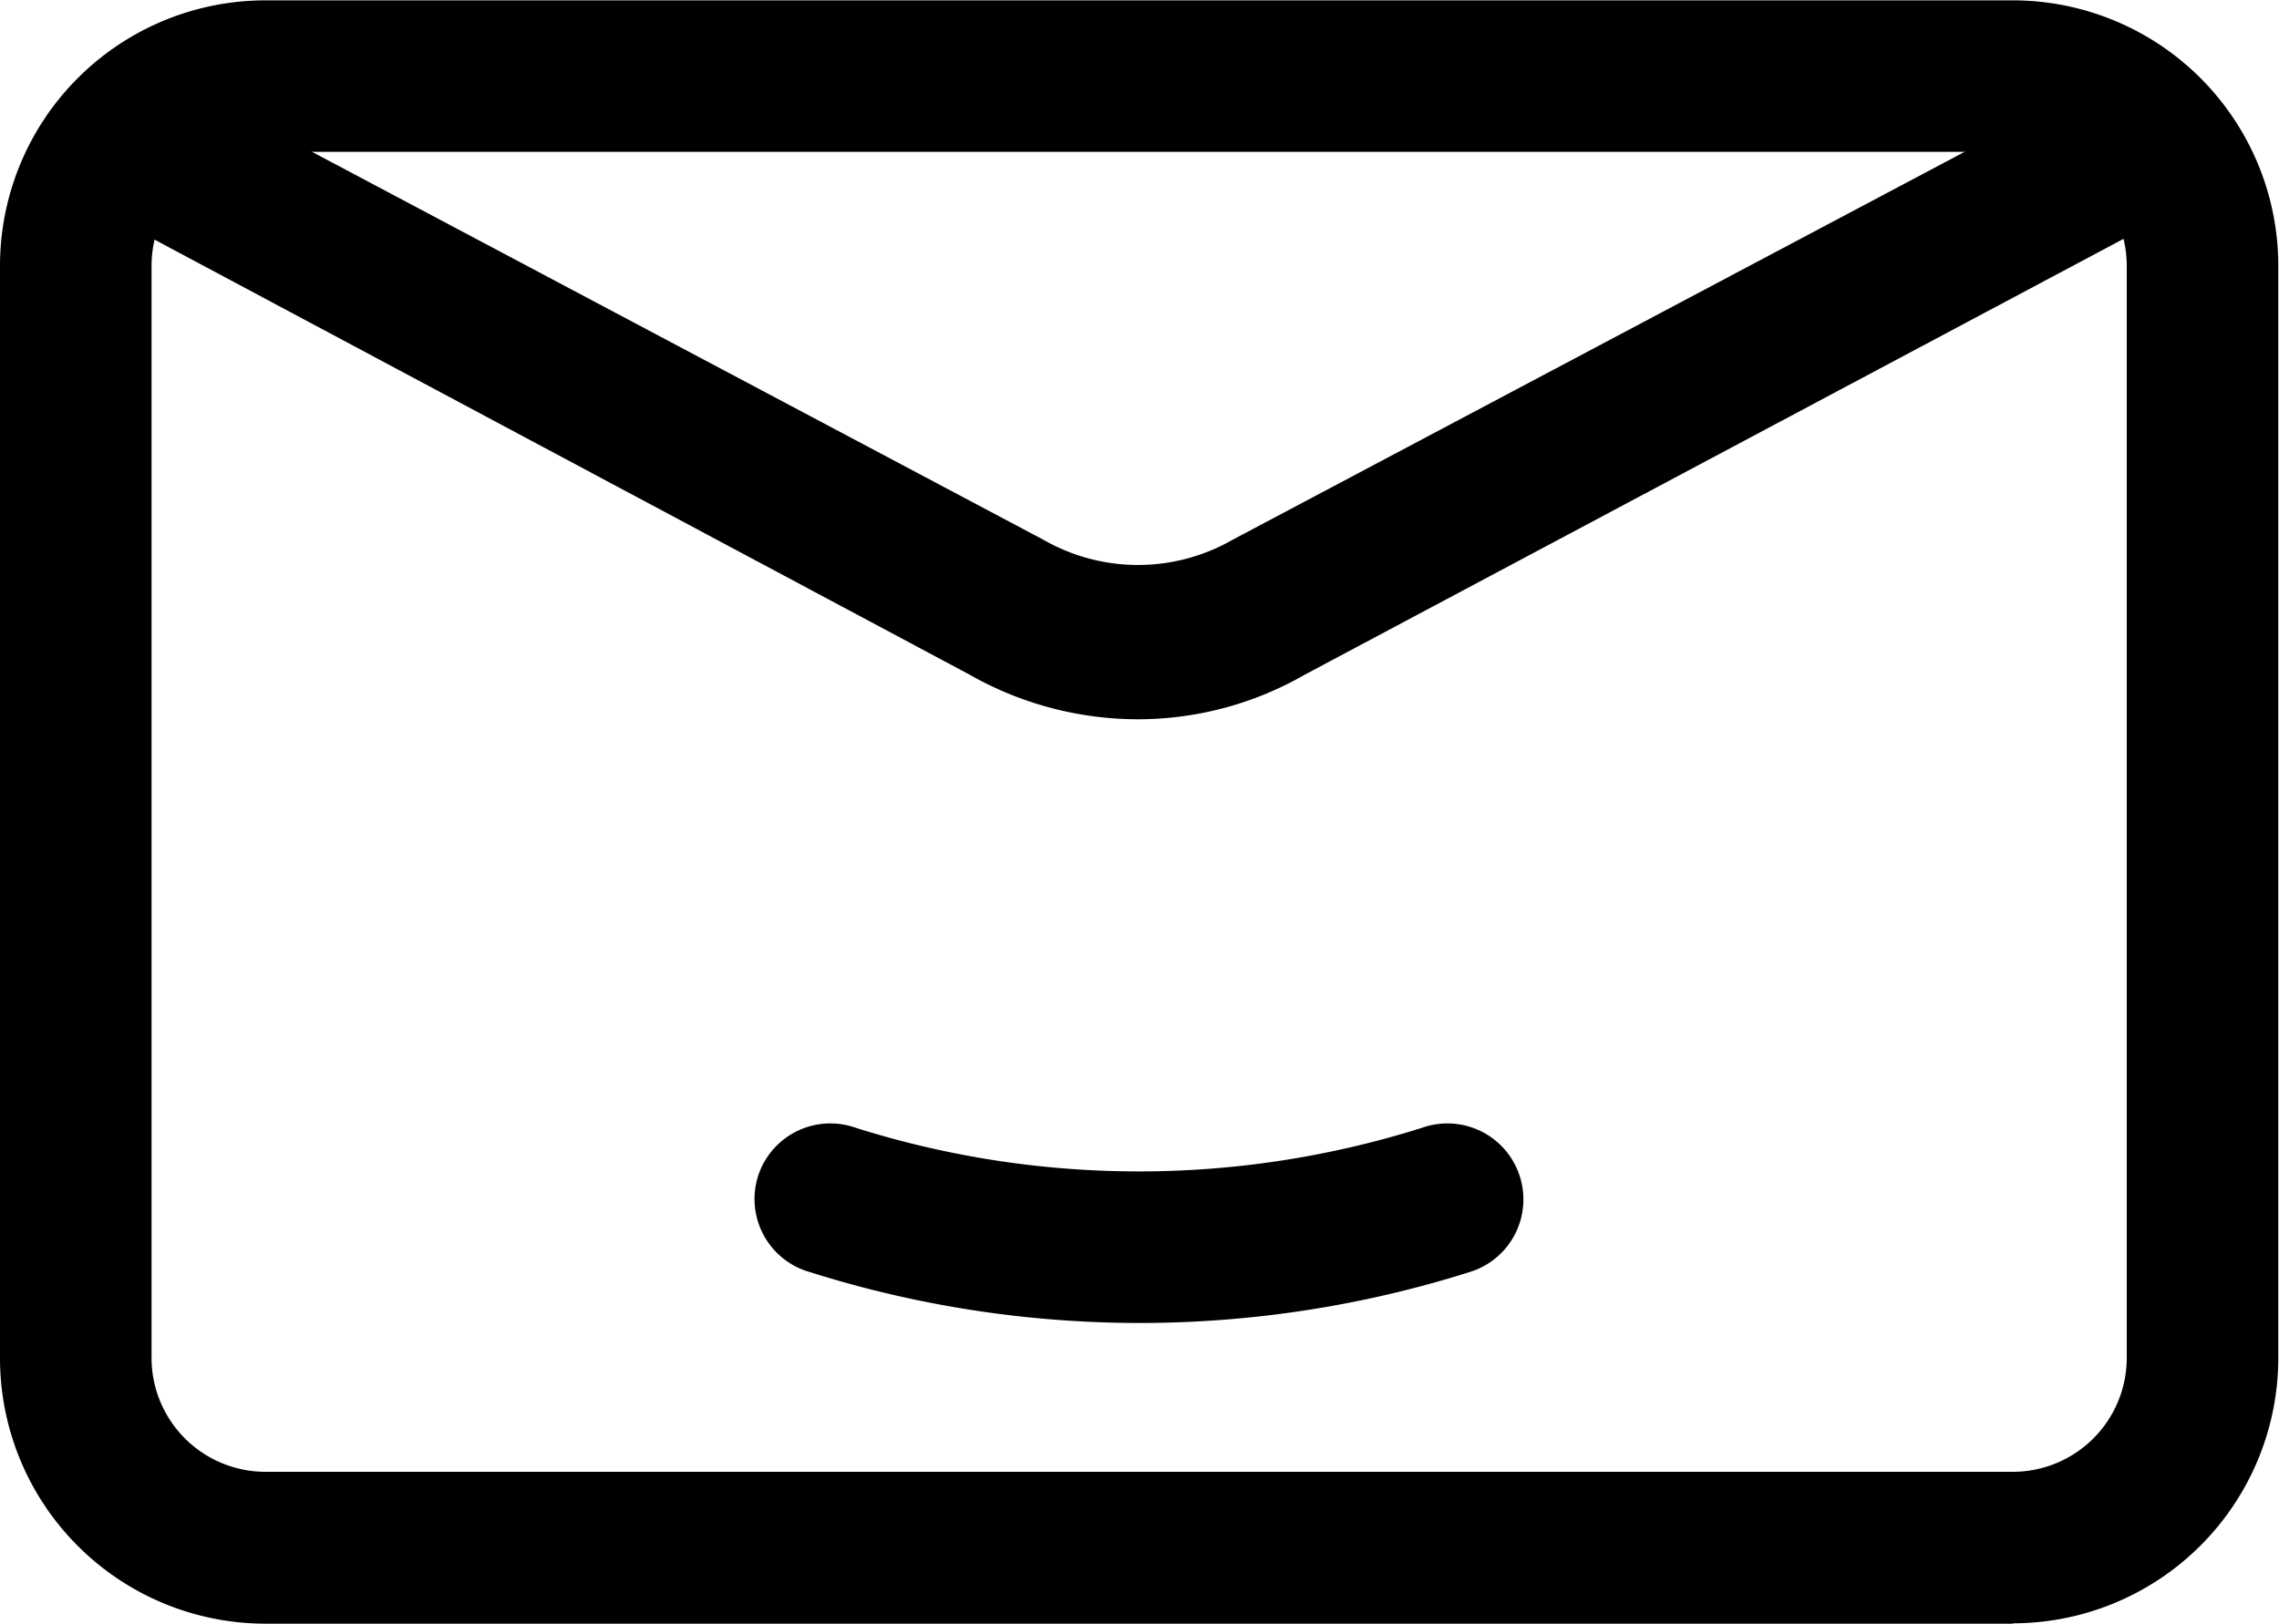
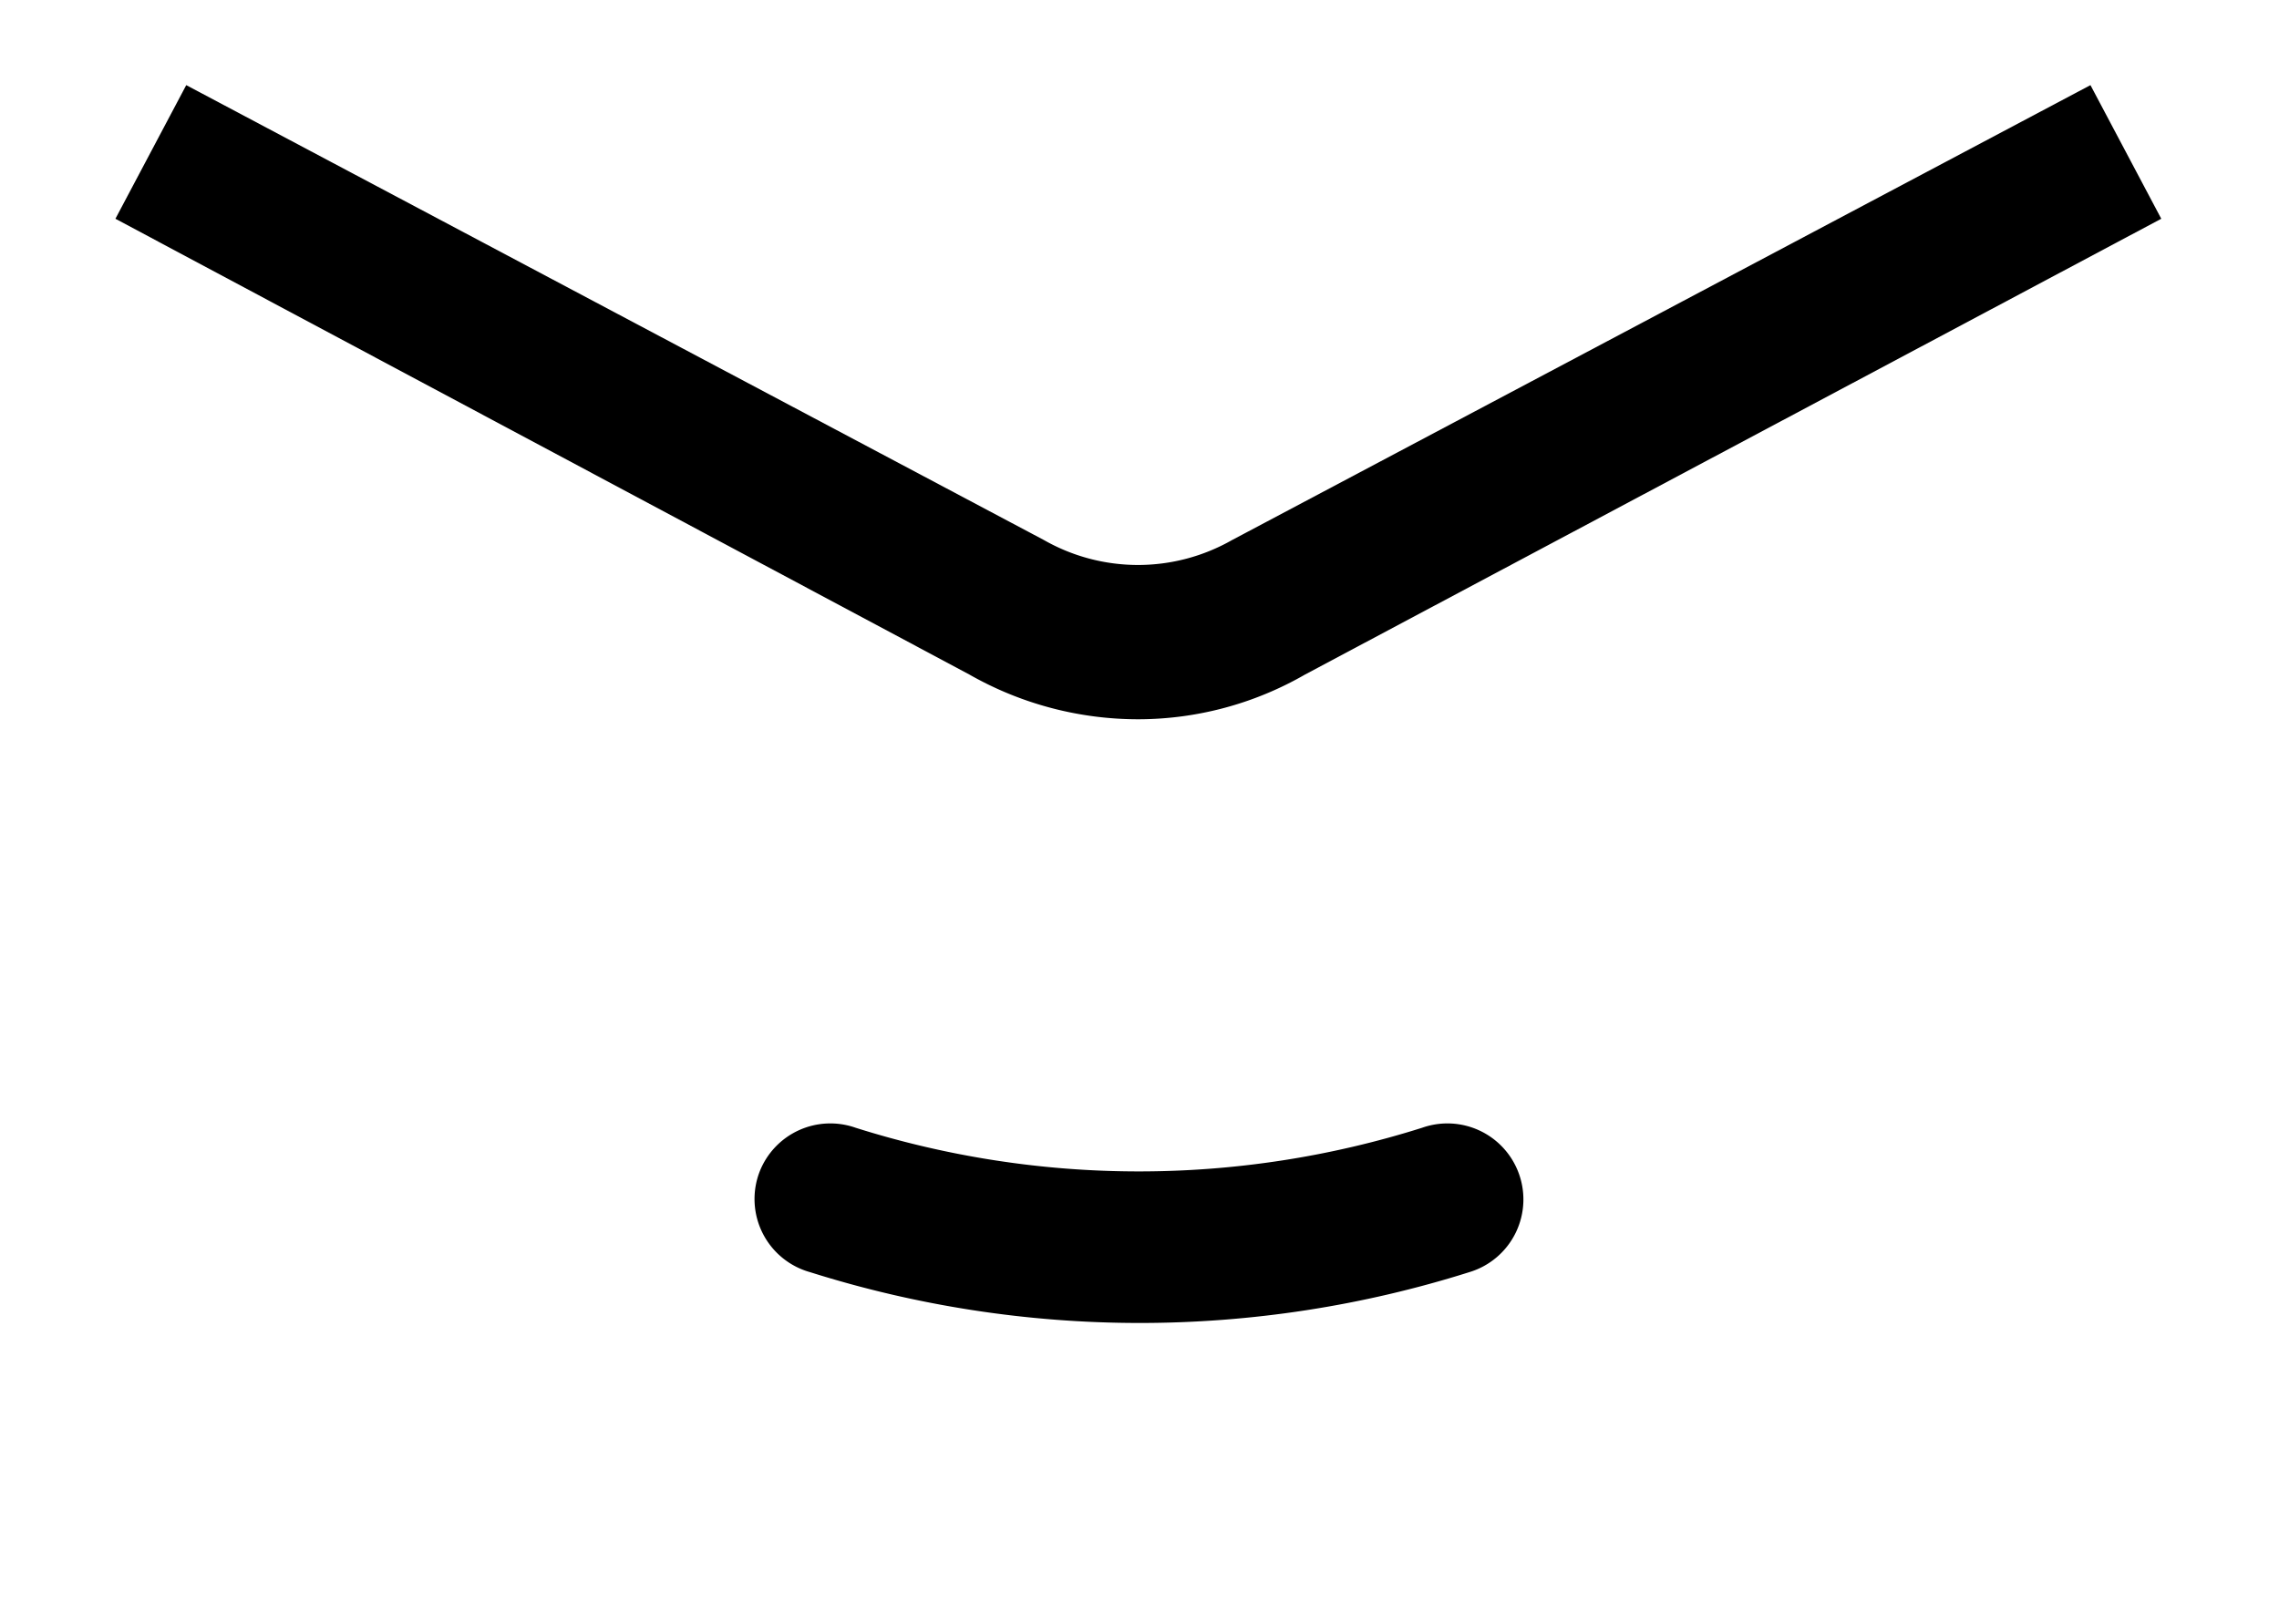
<svg xmlns="http://www.w3.org/2000/svg" width="12.873" height="9.174" viewBox="0 0 12.873 9.174">
  <g id="Layer_2" data-name="Layer 2" transform="translate(-1 -5.31)">
    <path id="Path_41602" data-name="Path 41602" d="M13.106,21.23a6.181,6.181,0,0,1-1.861-.287.429.429,0,0,1-.284-.571h0a.429.429,0,0,1,.541-.245,5.312,5.312,0,0,0,3.2,0,.429.429,0,0,1,.541.245h0a.429.429,0,0,1-.275.571A6.183,6.183,0,0,1,13.106,21.23Z" transform="translate(-5.669 -8.445)" />
-     <path id="Path_41603" data-name="Path 41603" d="M12.371,14.484H2.5a1.5,1.5,0,0,1-1.5-1.5V6.812a1.5,1.5,0,0,1,1.5-1.5h9.869a1.5,1.5,0,0,1,1.5,1.5v6.17a1.5,1.5,0,0,1-1.5,1.5ZM2.5,6.168a.644.644,0,0,0-.644.644v6.17a.644.644,0,0,0,.644.644h9.869a.644.644,0,0,0,.644-.644V6.812a.644.644,0,0,0-.644-.644Z" transform="translate(0 0)" />
    <path id="Path_41604" data-name="Path 41604" d="M8.3,10.013a1.927,1.927,0,0,1-.957-.253L2.52,7.185l.4-.755L7.764,9A1.073,1.073,0,0,0,8.828,9L13.676,6.43l.4.755L9.24,9.76A1.892,1.892,0,0,1,8.3,10.013Z" transform="translate(-0.868 -0.639)" />
  </g>
</svg>